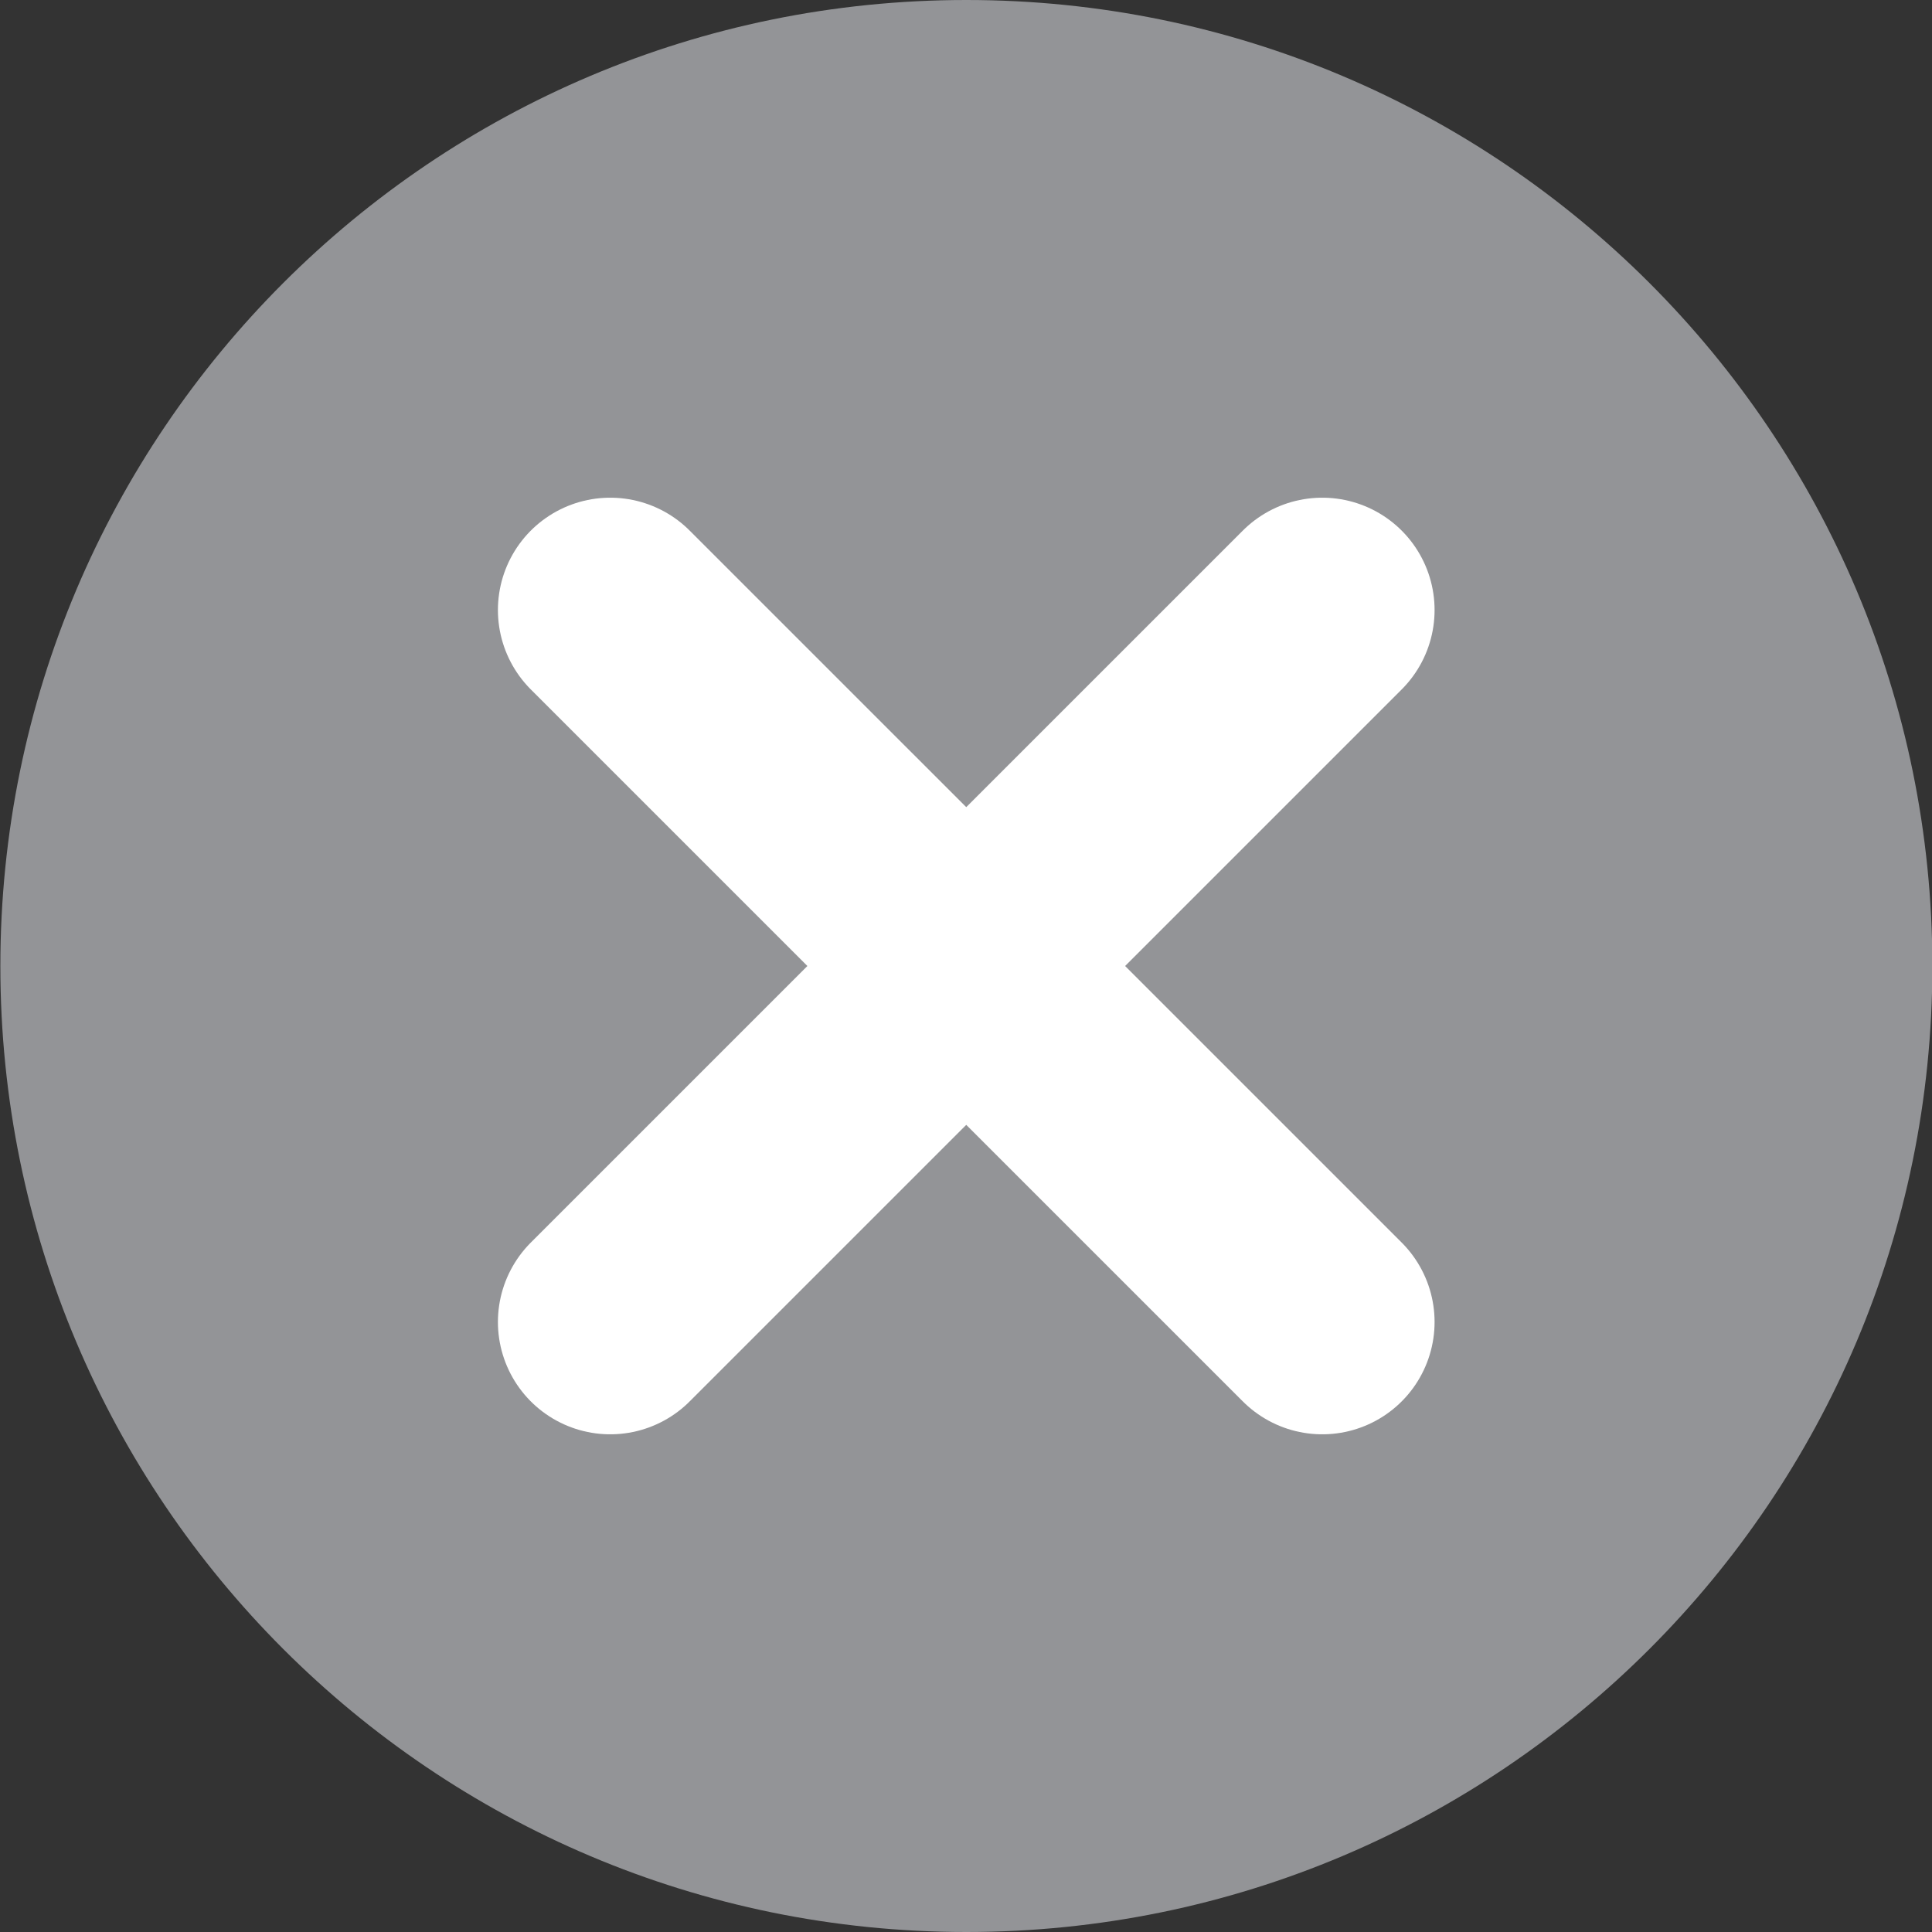
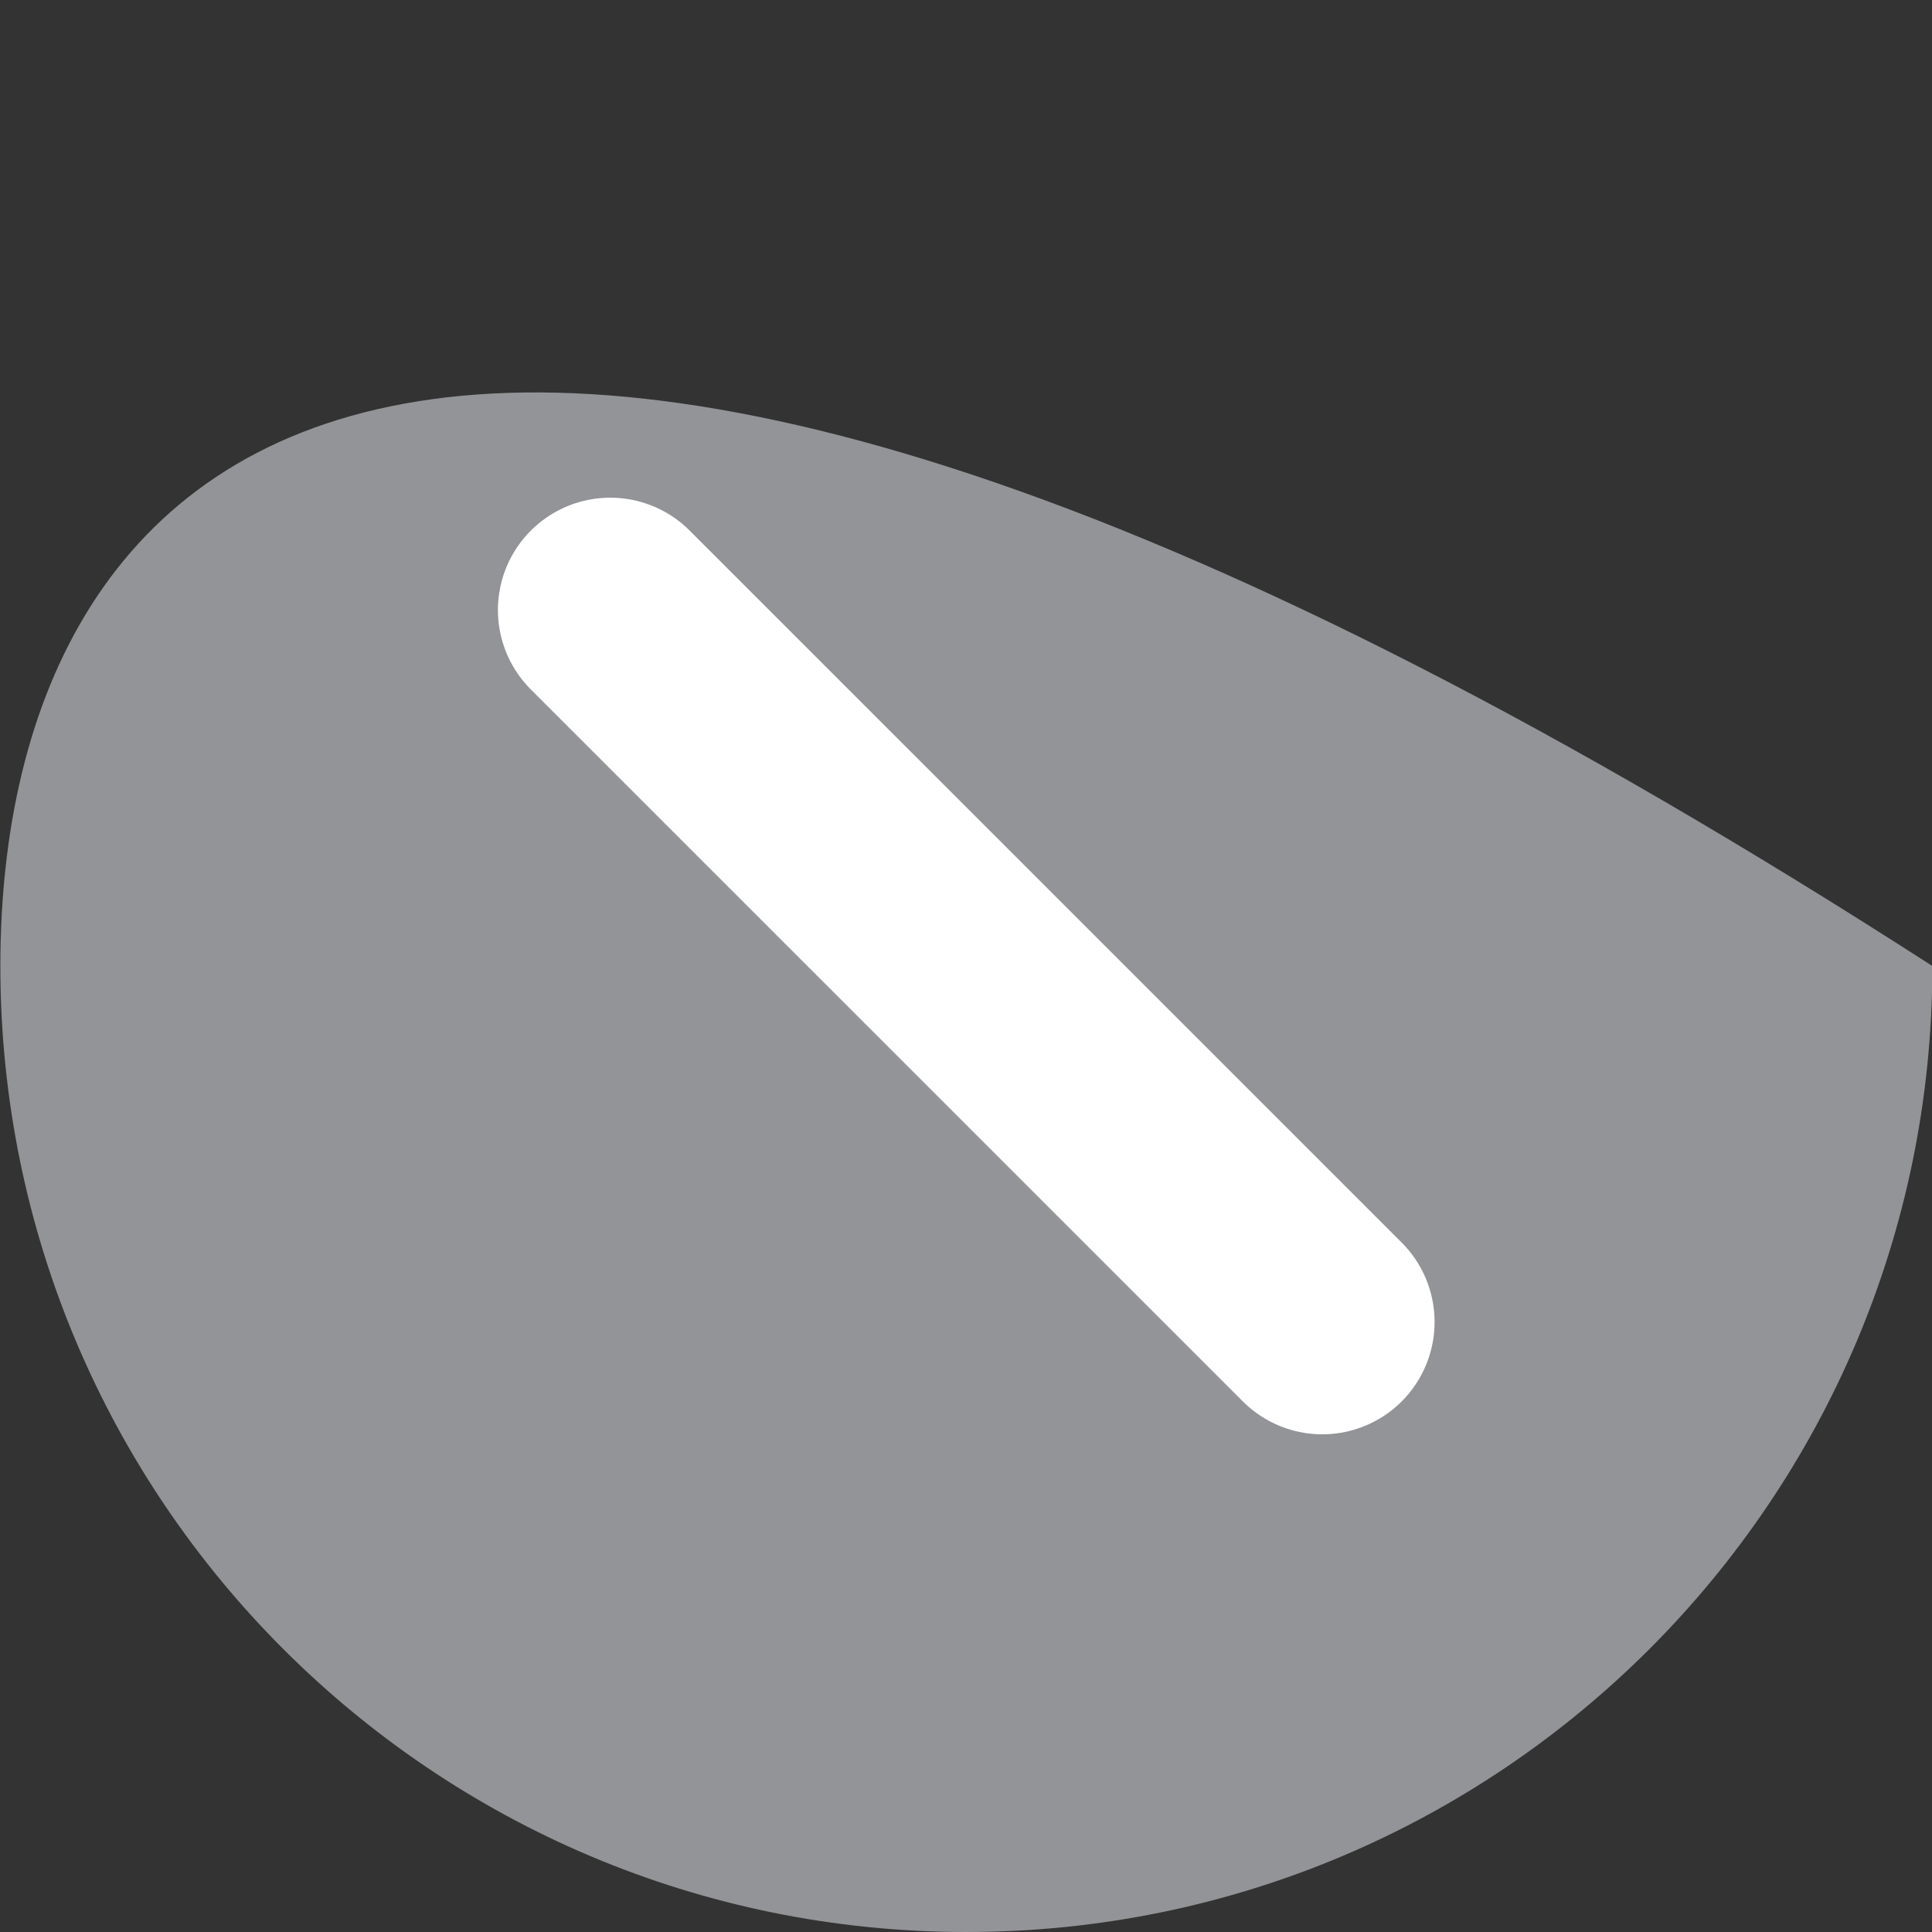
<svg xmlns="http://www.w3.org/2000/svg" width="43" height="43" viewBox="0 0 43 43" fill="none">
  <rect x="0" y="0" width="43" height="43" fill="#333333" stroke="none" />
-   <path d="M21.508 43C33.382 43 43.008 33.374 43.008 21.5C43.008 9.626 33.382 0 21.508 0C9.634 0 0.008 9.626 0.008 21.5C0.008 33.374 9.634 43 21.508 43Z" fill="#939497" />
-   <path d="M29.429 13.577L13.582 29.423" stroke="white" stroke-width="5" stroke-linecap="round" stroke-linejoin="round" />
+   <path d="M21.508 43C33.382 43 43.008 33.374 43.008 21.5C9.634 0 0.008 9.626 0.008 21.5C0.008 33.374 9.634 43 21.508 43Z" fill="#939497" />
  <path d="M13.582 13.577L29.429 29.423" stroke="white" stroke-width="5" stroke-linecap="round" stroke-linejoin="round" />
</svg>